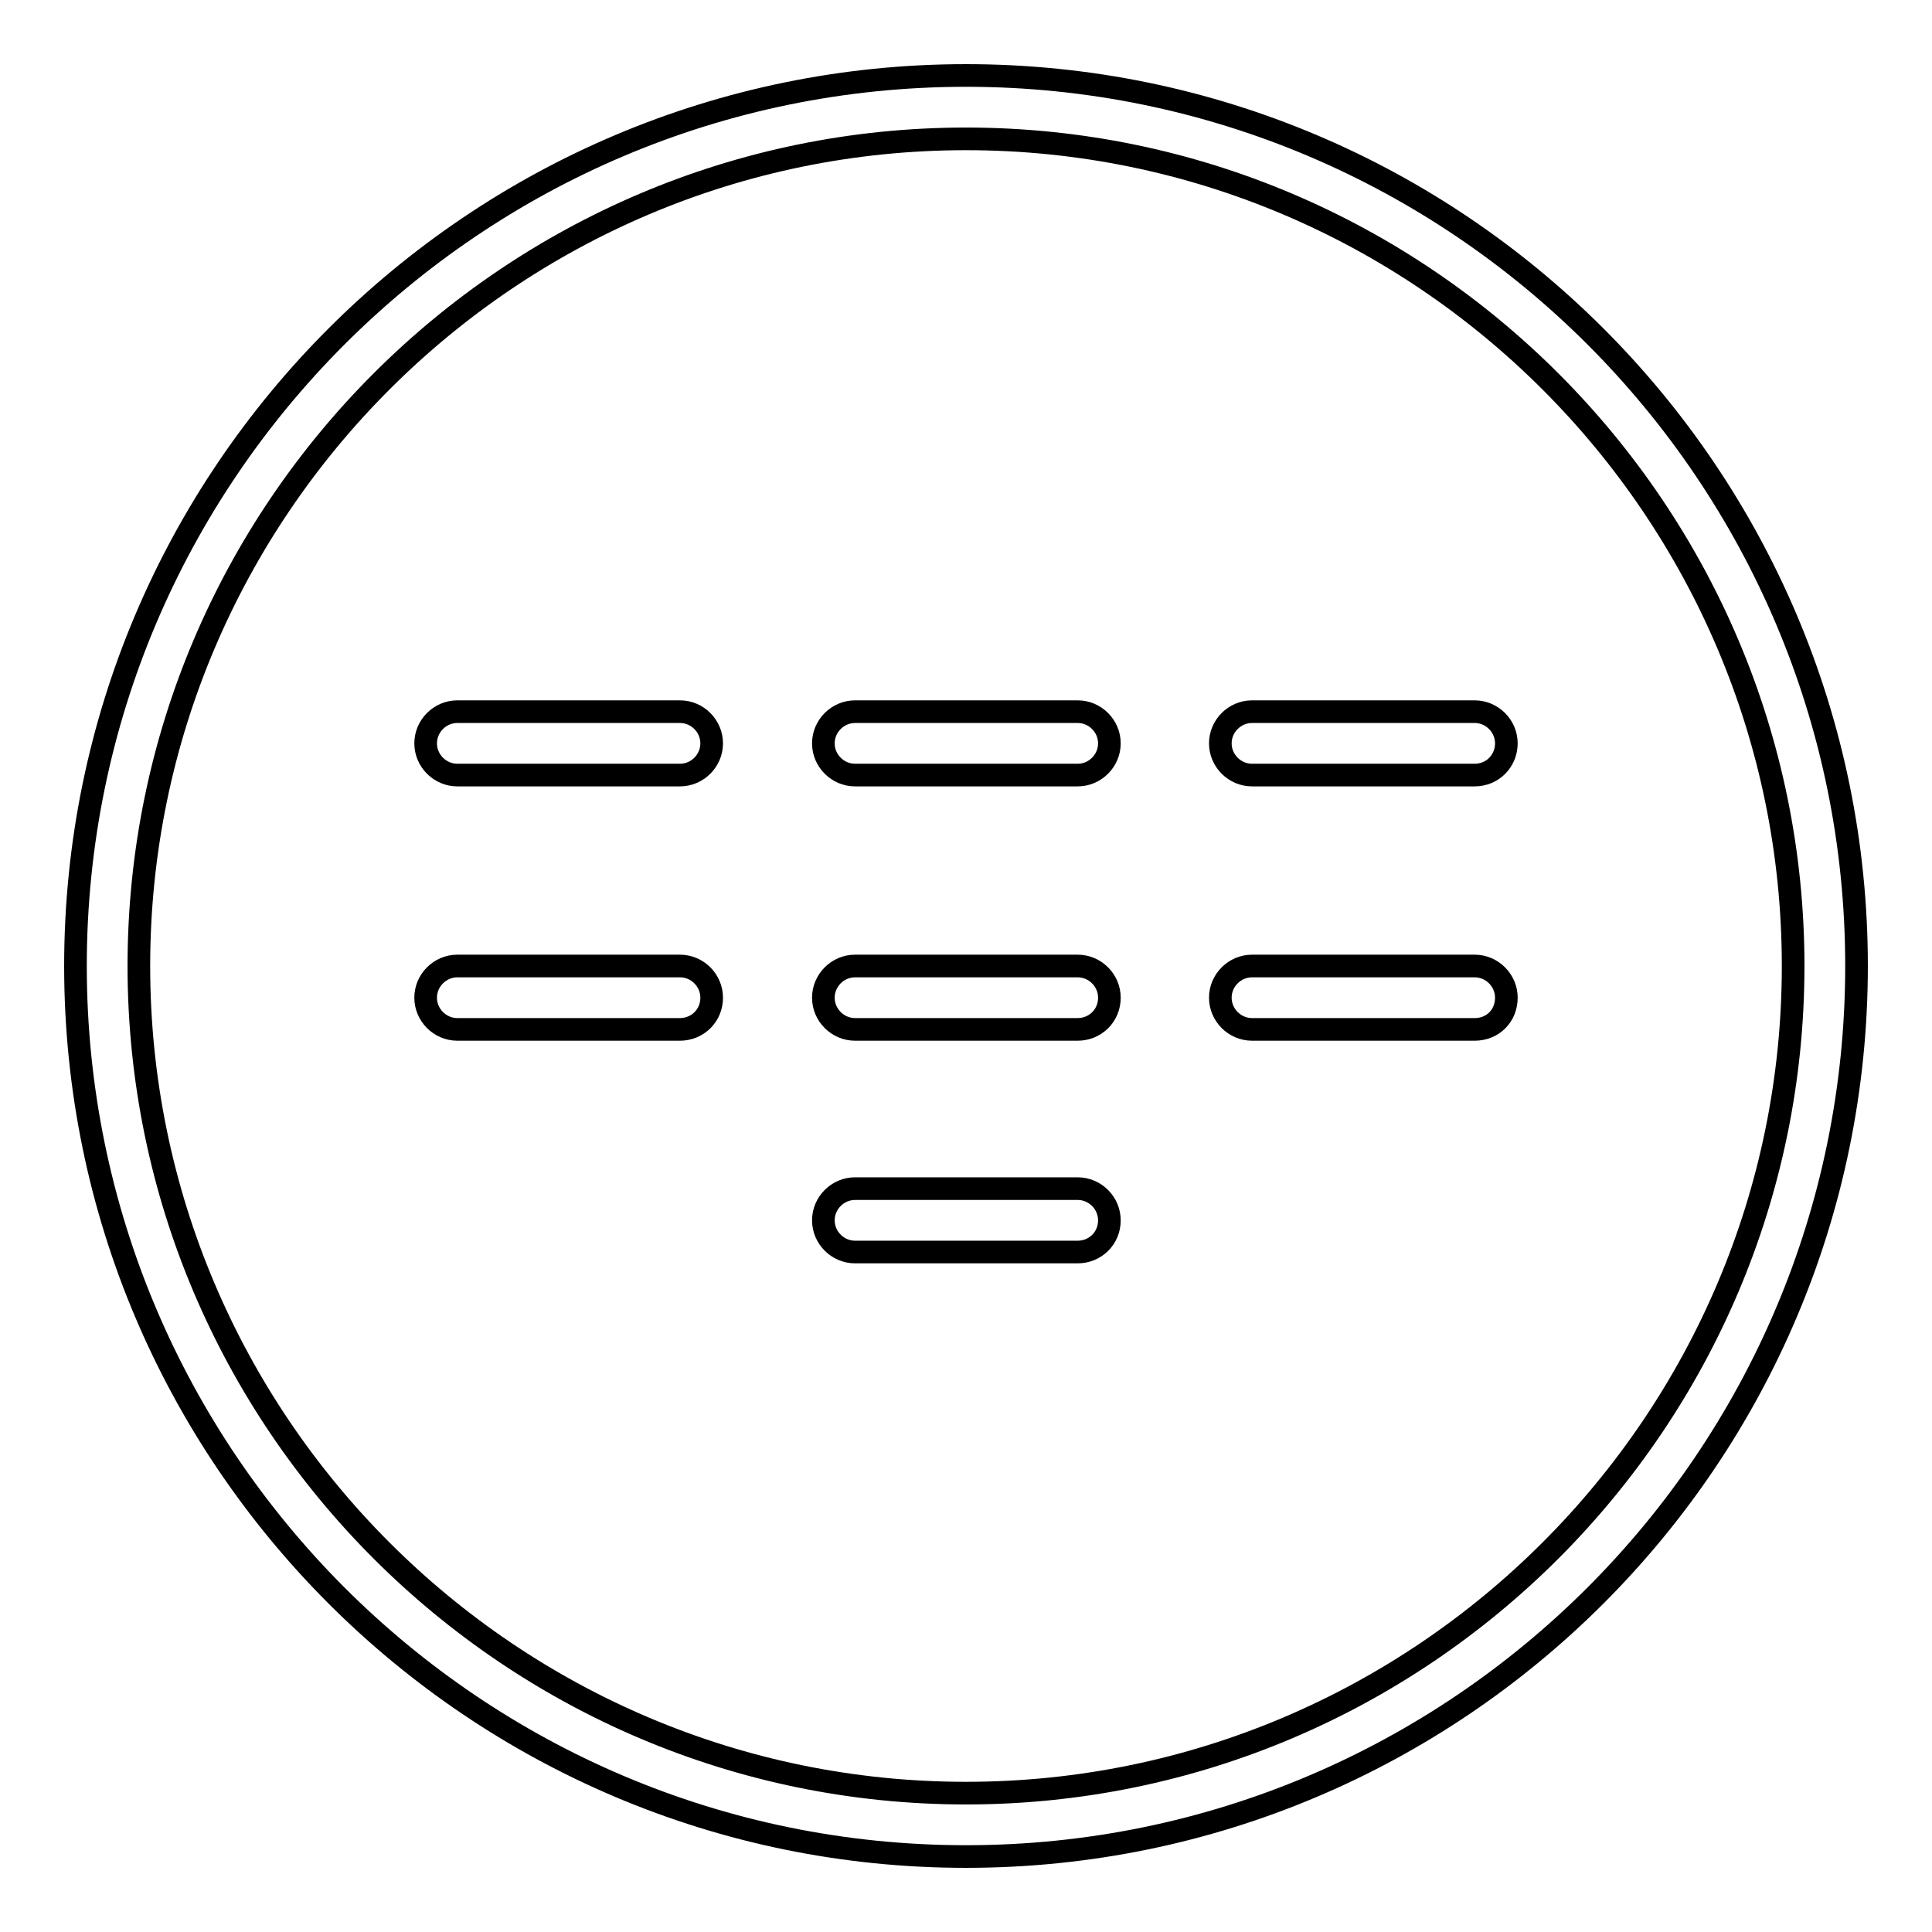
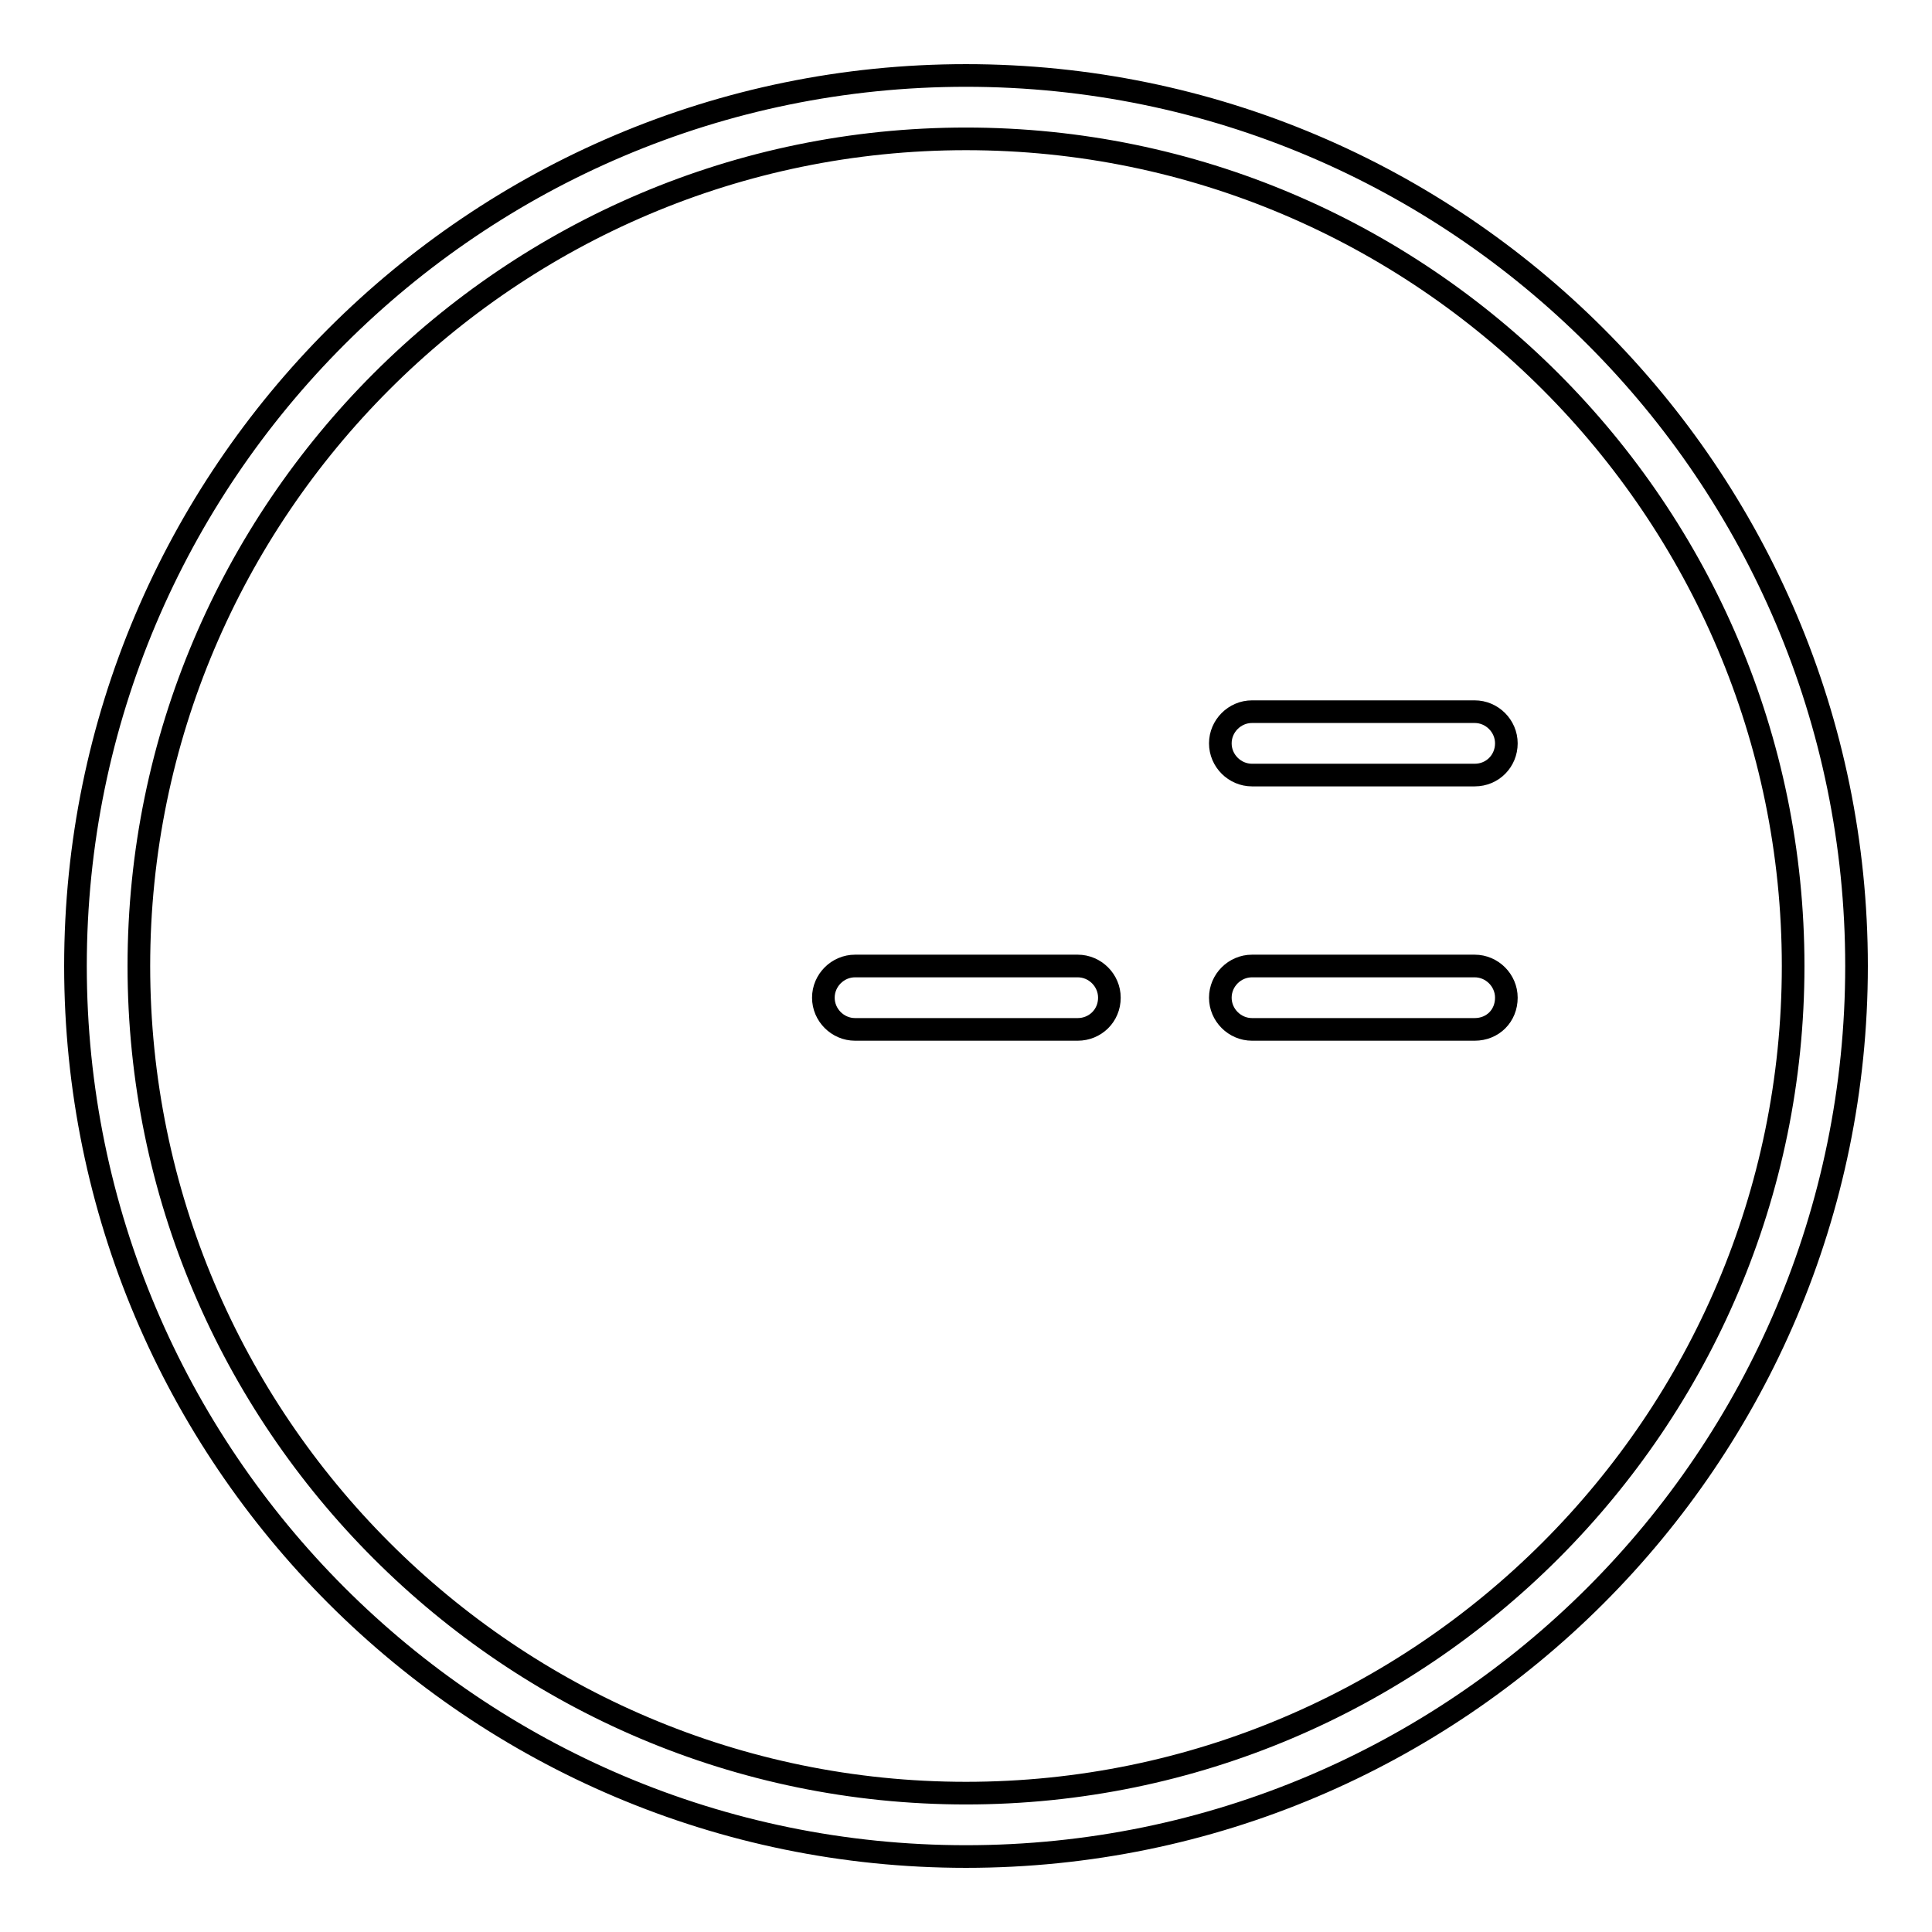
<svg xmlns="http://www.w3.org/2000/svg" version="1.1" x="0px" y="0px" viewBox="0 0 256 256" enable-background="new 0 0 256 256" xml:space="preserve">
  <g>
    <g>
      <path stroke-width="3" fill-opacity="0" stroke="#000000" d="M128,246c-65.1,0-118-52.9-118-118C10,62.9,62.9,10,128,10c65.1,0,118,52.9,118,118C246,193.1,193.1,246,128,246z M128,18.4C67.6,18.4,18.4,67.6,18.4,128c0,60.4,49.2,109.6,109.6,109.6c60.4,0,109.6-49.2,109.6-109.6C237.6,67.6,188.4,18.4,128,18.4z" />
-       <path stroke-width="3" fill-opacity="0" stroke="#000000" d="M90.1,102.7H60.6c-2.3,0-4.2-1.9-4.2-4.2s1.9-4.2,4.2-4.2h29.5c2.3,0,4.2,1.9,4.2,4.2S92.4,102.7,90.1,102.7z" />
-       <path stroke-width="3" fill-opacity="0" stroke="#000000" d="M142.8,102.7h-29.5c-2.3,0-4.2-1.9-4.2-4.2s1.9-4.2,4.2-4.2h29.5c2.3,0,4.2,1.9,4.2,4.2S145.1,102.7,142.8,102.7z" />
      <path stroke-width="3" fill-opacity="0" stroke="#000000" d="M195.4,102.7h-29.5c-2.3,0-4.2-1.9-4.2-4.2s1.9-4.2,4.2-4.2h29.5c2.3,0,4.2,1.9,4.2,4.2S197.8,102.7,195.4,102.7z" />
-       <path stroke-width="3" fill-opacity="0" stroke="#000000" d="M90.1,136.4H60.6c-2.3,0-4.2-1.9-4.2-4.2c0-2.3,1.9-4.2,4.2-4.2h29.5c2.3,0,4.2,1.9,4.2,4.2C94.3,134.6,92.4,136.4,90.1,136.4z" />
      <path stroke-width="3" fill-opacity="0" stroke="#000000" d="M142.8,136.4h-29.5c-2.3,0-4.2-1.9-4.2-4.2c0-2.3,1.9-4.2,4.2-4.2h29.5c2.3,0,4.2,1.9,4.2,4.2C147,134.6,145.1,136.4,142.8,136.4z" />
      <path stroke-width="3" fill-opacity="0" stroke="#000000" d="M195.4,136.4h-29.5c-2.3,0-4.2-1.9-4.2-4.2c0-2.3,1.9-4.2,4.2-4.2h29.5c2.3,0,4.2,1.9,4.2,4.2C199.6,134.6,197.8,136.4,195.4,136.4z" />
-       <path stroke-width="3" fill-opacity="0" stroke="#000000" d="M142.8,165.9h-29.5c-2.3,0-4.2-1.9-4.2-4.2c0-2.3,1.9-4.2,4.2-4.2h29.5c2.3,0,4.2,1.9,4.2,4.2C147,164.1,145.1,165.9,142.8,165.9z" />
    </g>
  </g>
</svg>